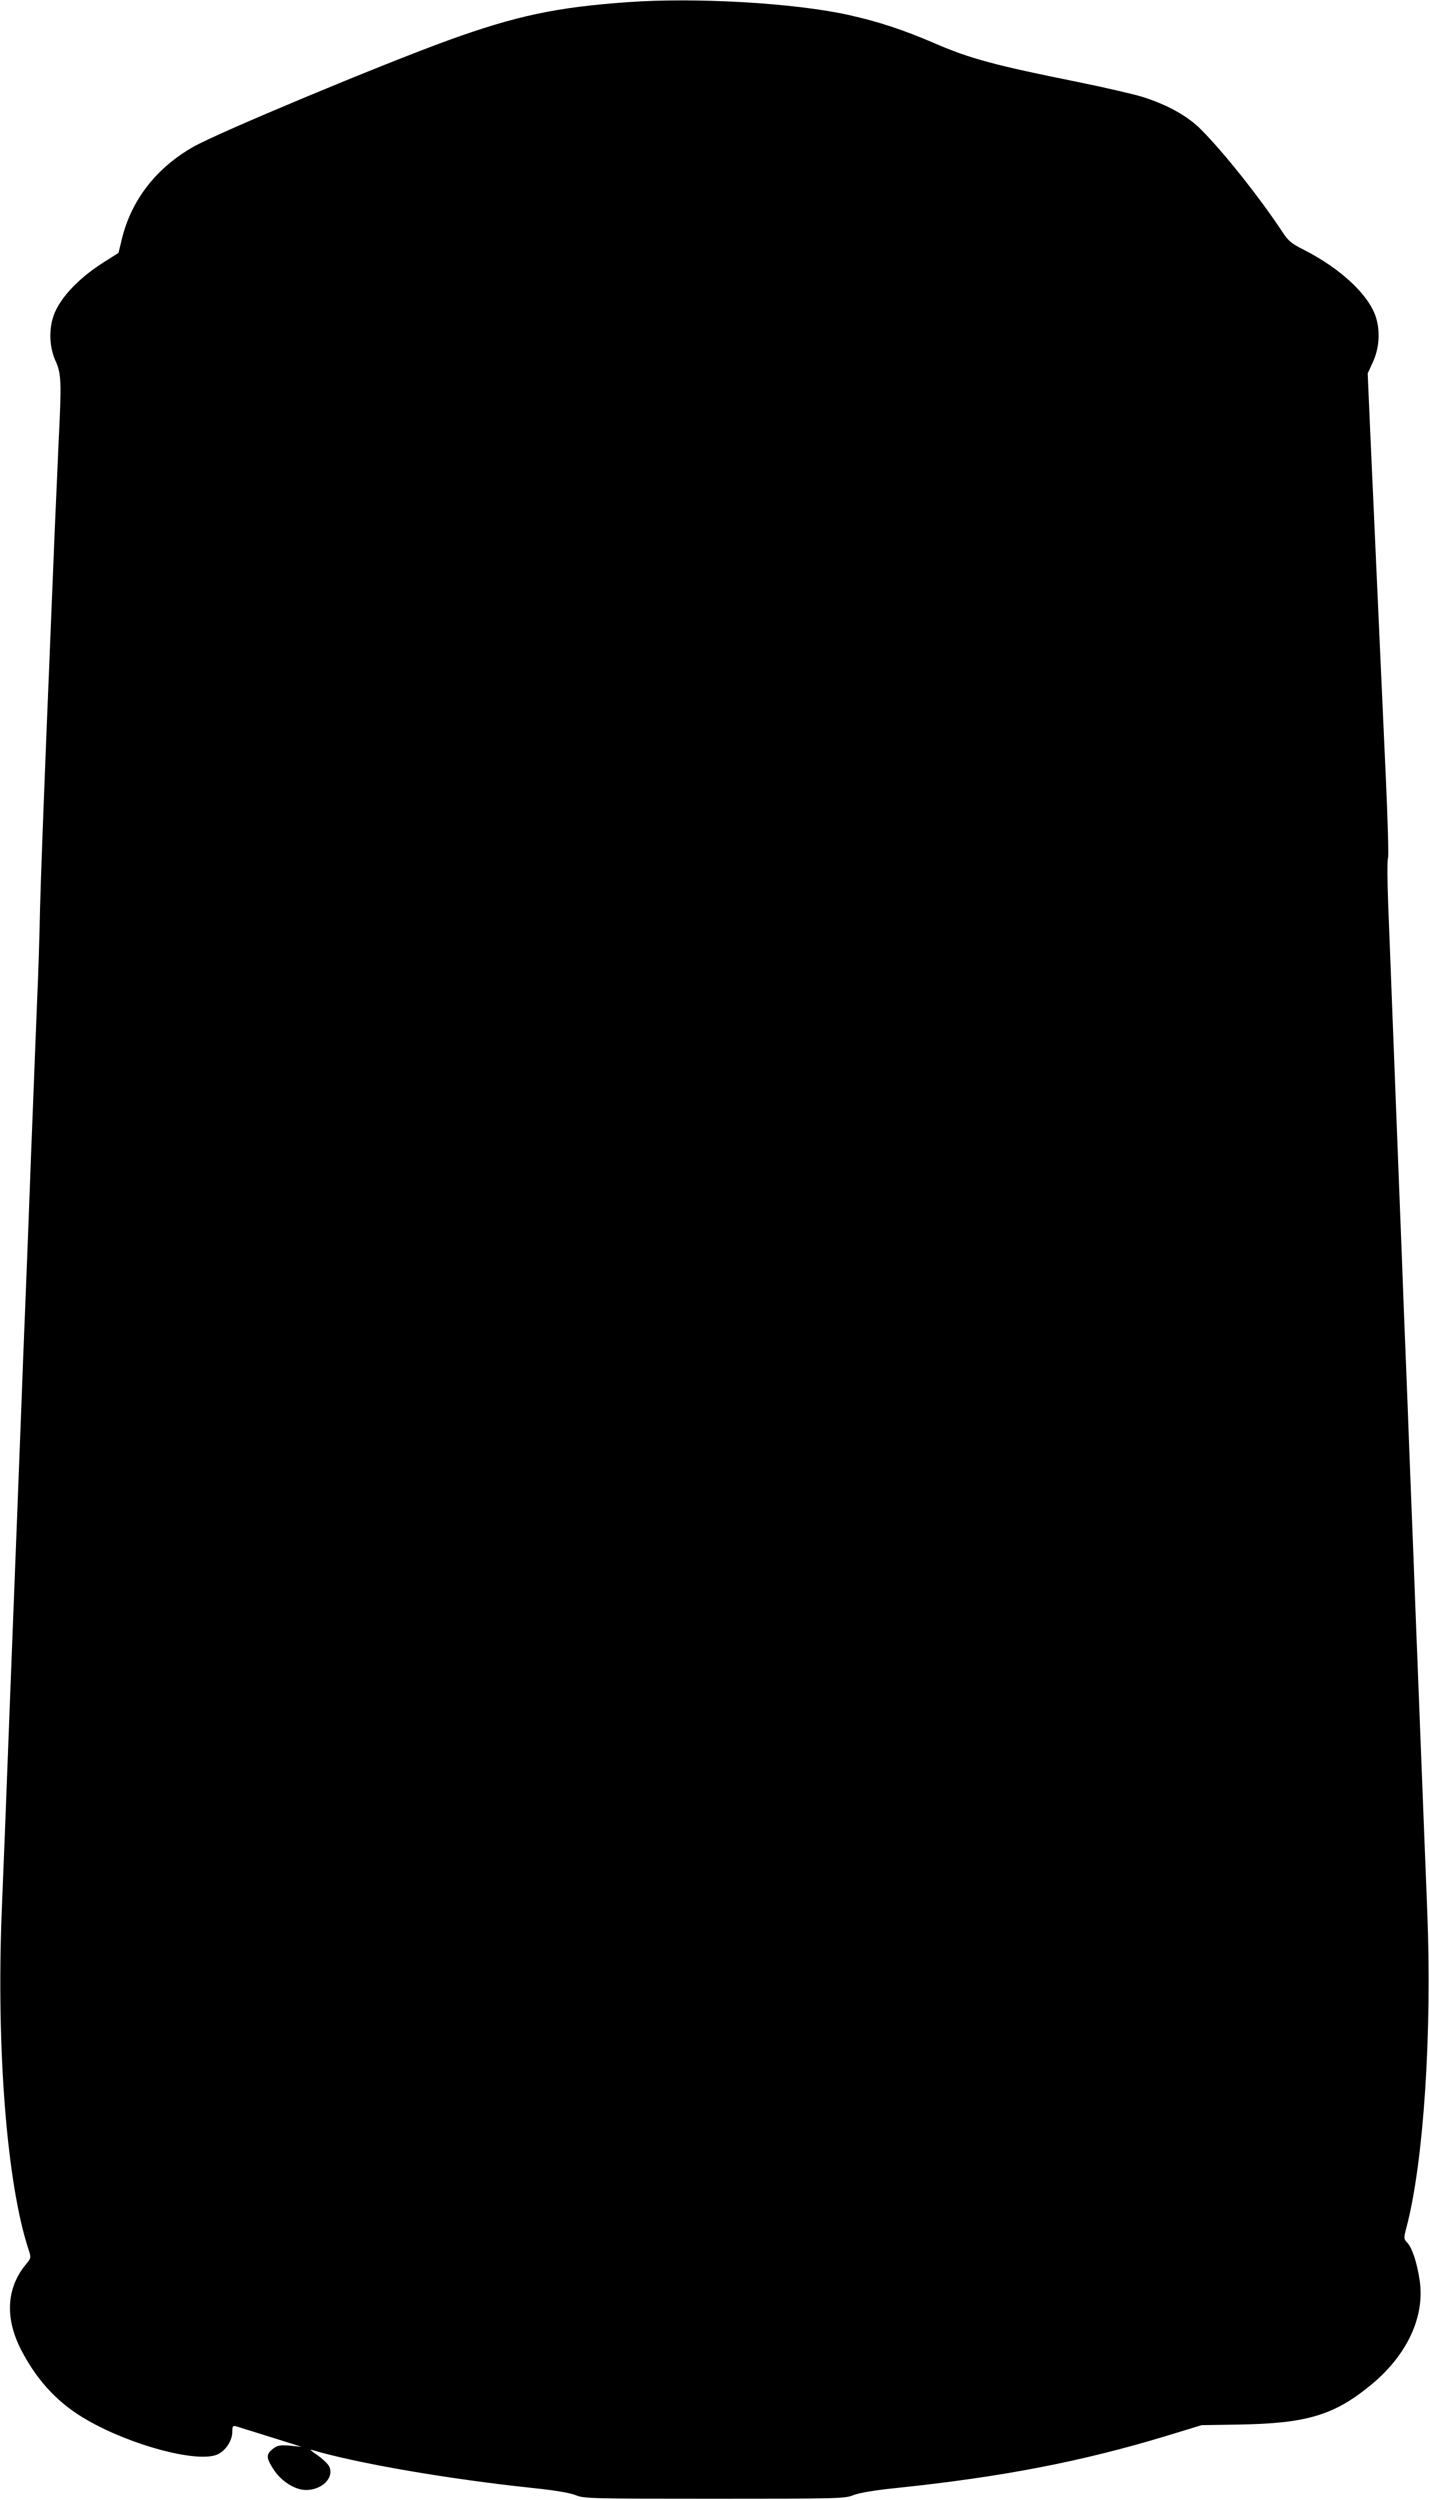
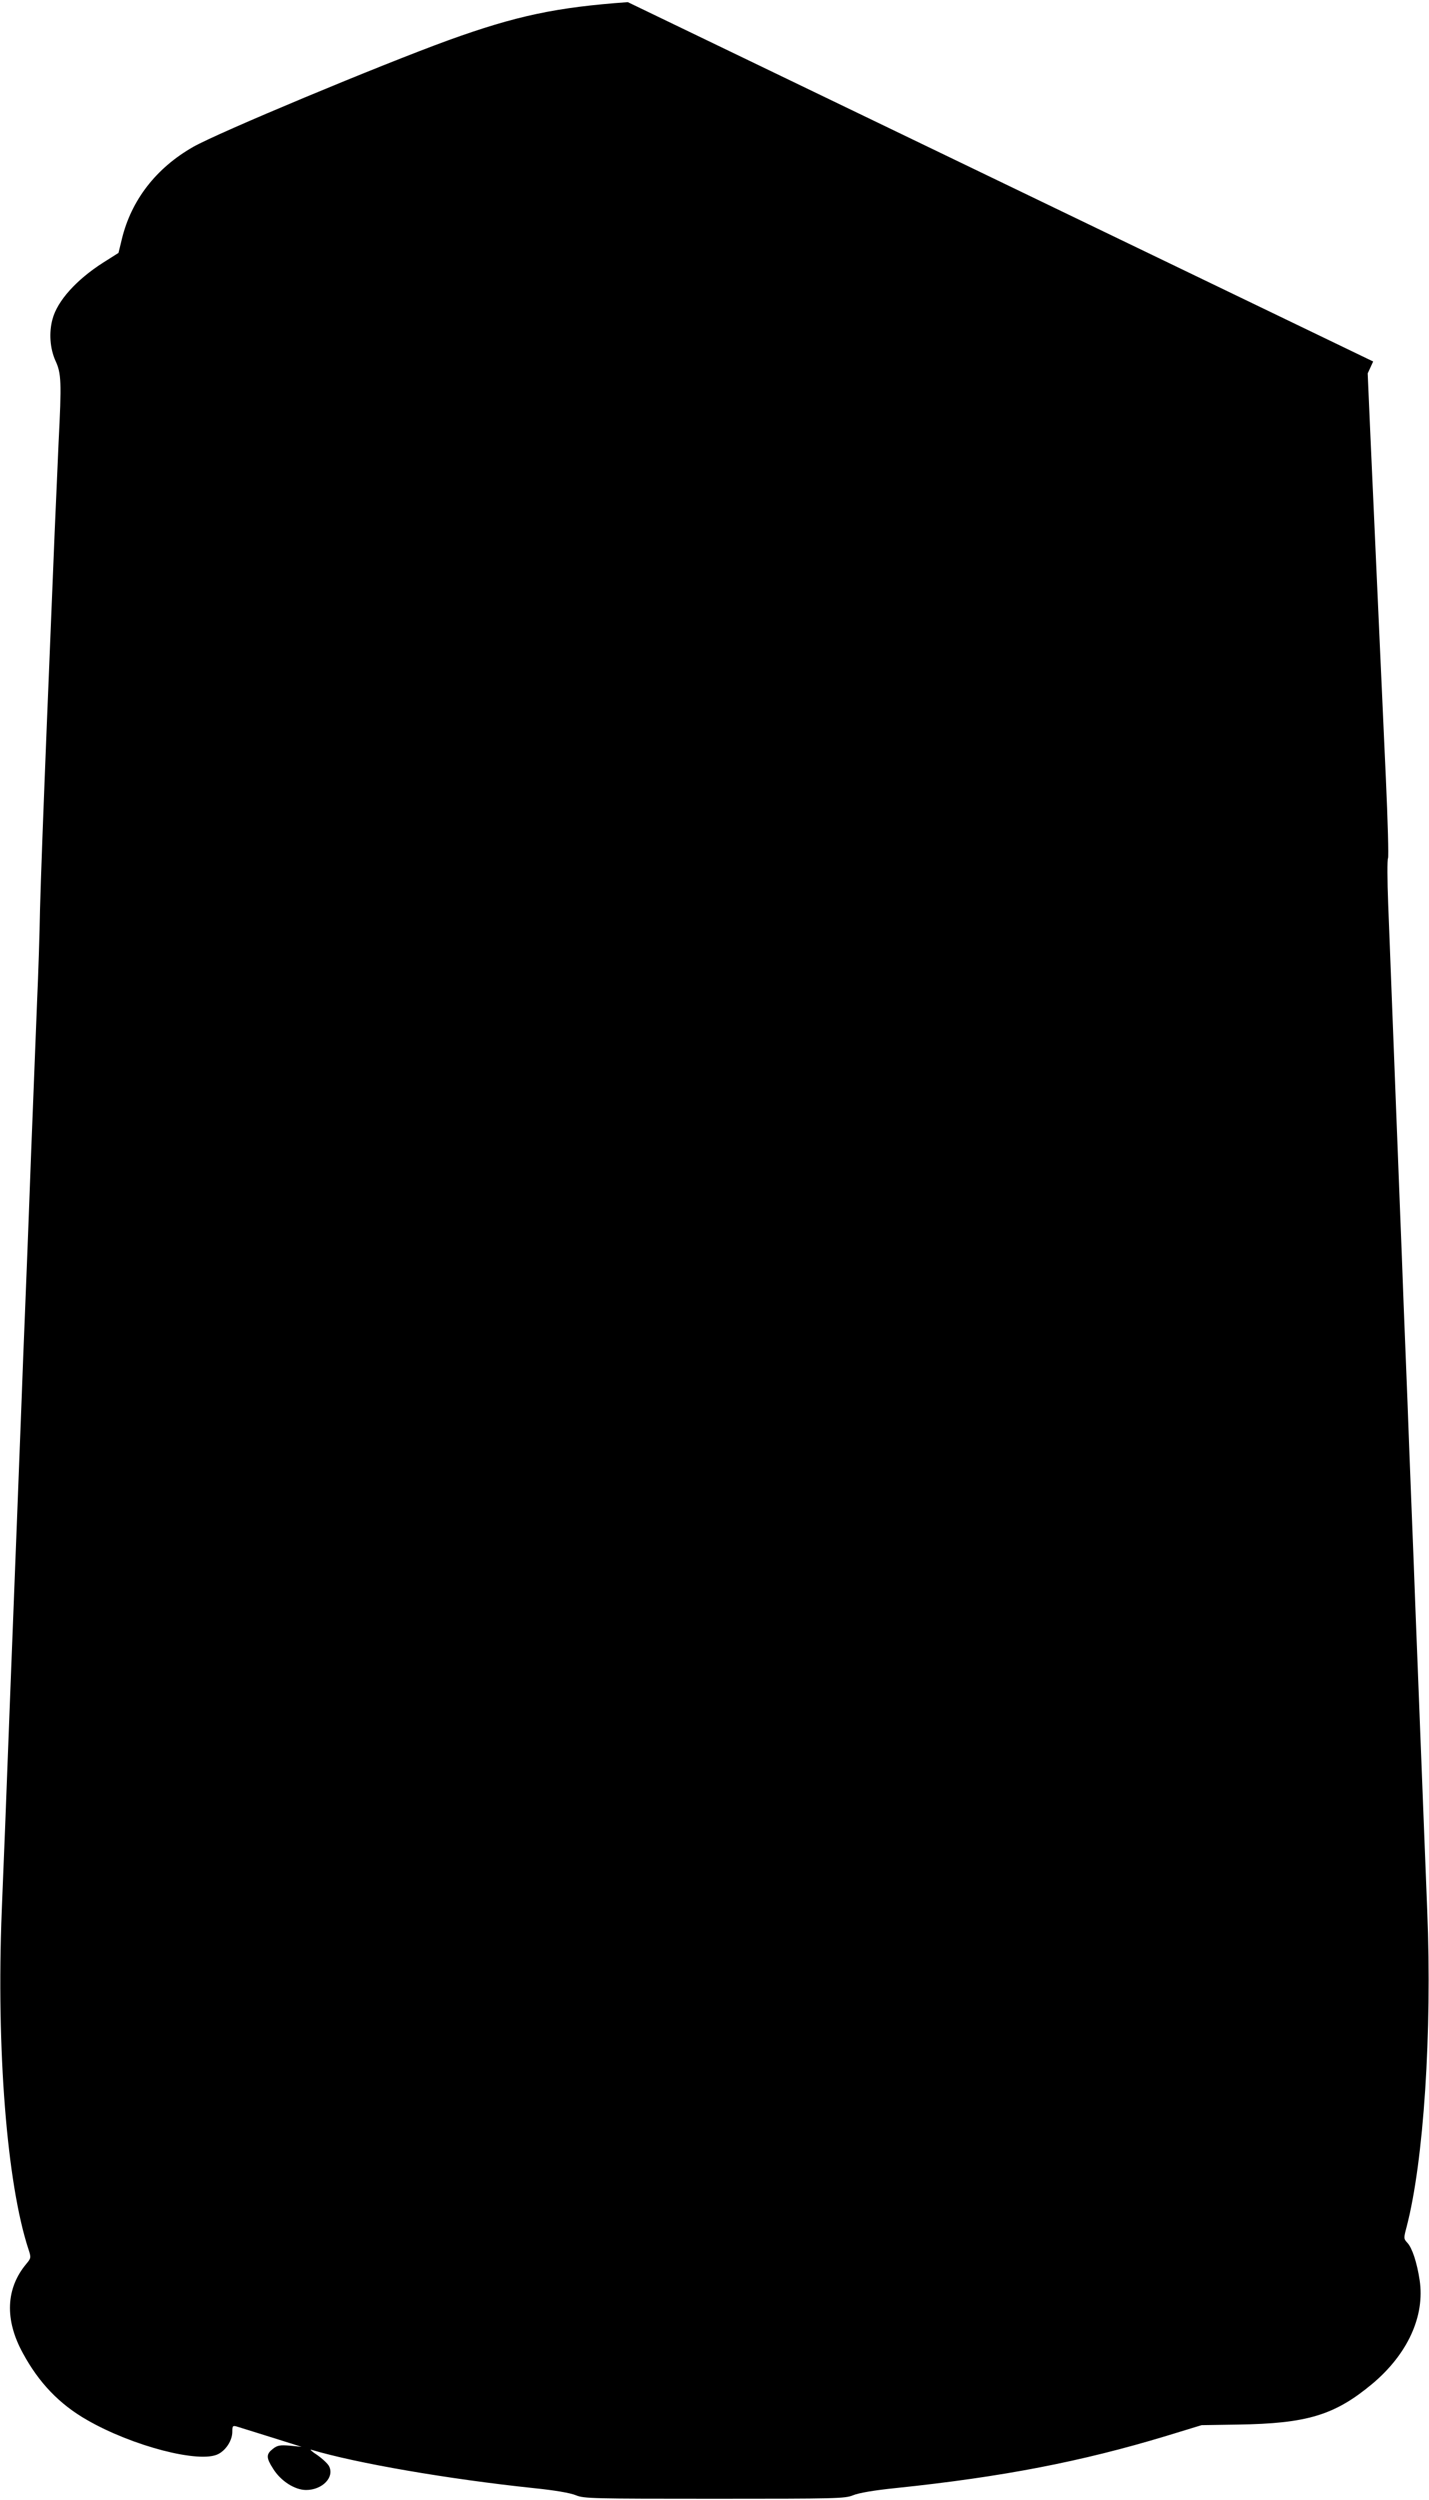
<svg xmlns="http://www.w3.org/2000/svg" version="1.0" width="732pt" height="1280pt" viewBox="0 0 732 1280" preserveAspectRatio="xMidYMid meet">
  <g transform="translate(0,1280) scale(0.1,-0.1)" fill="#000000" stroke="none">
-     <path d="M3216 12789 c-366 -26 -573 -70 -919 -195 -349 -127 -1179 -473 -1307 -546 -190 -108 -318 -273 -366 -473 l-17 -70 -79 -50 c-136 -87 -234 -195 -259 -289 -19 -69 -13 -151 15 -213 30 -65 32 -106 16 -421 -5 -108 -14 -314 -20 -457 -6 -143 -24 -584 -40 -980 -16 -396 -32 -823 -35 -950 -2 -126 -9 -338 -15 -470 -5 -132 -14 -361 -20 -510 -6 -148 -15 -382 -20 -520 -5 -137 -14 -369 -20 -515 -6 -146 -15 -377 -20 -515 -5 -137 -14 -371 -20 -520 -6 -148 -15 -380 -20 -515 -5 -135 -14 -366 -20 -515 -19 -505 -29 -760 -41 -1050 -28 -709 26 -1395 137 -1733 14 -42 13 -45 -11 -74 -105 -125 -112 -286 -18 -457 82 -152 188 -262 328 -342 234 -135 579 -224 673 -175 41 21 72 71 72 114 0 30 2 33 23 27 47 -15 146 -45 237 -74 l95 -30 -60 6 c-51 4 -64 2 -88 -17 -34 -27 -34 -45 2 -101 39 -63 111 -109 169 -109 83 0 146 65 118 121 -6 13 -34 39 -61 58 -28 18 -41 31 -30 27 230 -69 700 -150 1135 -196 109 -11 192 -25 220 -37 42 -17 86 -18 710 -18 624 0 668 1 710 18 28 12 111 26 220 37 548 57 952 136 1385 267 l180 55 185 3 c355 5 497 48 690 209 181 152 270 347 242 531 -14 91 -38 164 -63 191 -19 20 -19 24 -4 80 88 336 131 995 106 1619 -6 160 -16 400 -21 535 -10 259 -24 611 -40 1025 -5 138 -14 372 -20 520 -6 149 -15 384 -20 523 -6 138 -14 366 -20 505 -5 138 -14 374 -20 522 -6 149 -15 380 -20 515 -24 622 -31 800 -39 1010 -5 124 -5 230 -1 235 4 6 -1 190 -11 410 -21 453 -62 1383 -81 1796 l-12 277 28 61 c30 67 36 147 17 217 -32 118 -179 257 -376 357 -60 30 -77 44 -109 94 -114 172 -293 398 -412 518 -68 70 -175 129 -302 169 -46 14 -197 49 -335 77 -418 84 -548 119 -724 195 -164 71 -295 114 -449 148 -277 61 -781 90 -1128 65z" />
+     <path d="M3216 12789 c-366 -26 -573 -70 -919 -195 -349 -127 -1179 -473 -1307 -546 -190 -108 -318 -273 -366 -473 l-17 -70 -79 -50 c-136 -87 -234 -195 -259 -289 -19 -69 -13 -151 15 -213 30 -65 32 -106 16 -421 -5 -108 -14 -314 -20 -457 -6 -143 -24 -584 -40 -980 -16 -396 -32 -823 -35 -950 -2 -126 -9 -338 -15 -470 -5 -132 -14 -361 -20 -510 -6 -148 -15 -382 -20 -520 -5 -137 -14 -369 -20 -515 -6 -146 -15 -377 -20 -515 -5 -137 -14 -371 -20 -520 -6 -148 -15 -380 -20 -515 -5 -135 -14 -366 -20 -515 -19 -505 -29 -760 -41 -1050 -28 -709 26 -1395 137 -1733 14 -42 13 -45 -11 -74 -105 -125 -112 -286 -18 -457 82 -152 188 -262 328 -342 234 -135 579 -224 673 -175 41 21 72 71 72 114 0 30 2 33 23 27 47 -15 146 -45 237 -74 l95 -30 -60 6 c-51 4 -64 2 -88 -17 -34 -27 -34 -45 2 -101 39 -63 111 -109 169 -109 83 0 146 65 118 121 -6 13 -34 39 -61 58 -28 18 -41 31 -30 27 230 -69 700 -150 1135 -196 109 -11 192 -25 220 -37 42 -17 86 -18 710 -18 624 0 668 1 710 18 28 12 111 26 220 37 548 57 952 136 1385 267 l180 55 185 3 c355 5 497 48 690 209 181 152 270 347 242 531 -14 91 -38 164 -63 191 -19 20 -19 24 -4 80 88 336 131 995 106 1619 -6 160 -16 400 -21 535 -10 259 -24 611 -40 1025 -5 138 -14 372 -20 520 -6 149 -15 384 -20 523 -6 138 -14 366 -20 505 -5 138 -14 374 -20 522 -6 149 -15 380 -20 515 -24 622 -31 800 -39 1010 -5 124 -5 230 -1 235 4 6 -1 190 -11 410 -21 453 -62 1383 -81 1796 l-12 277 28 61 z" />
  </g>
</svg>